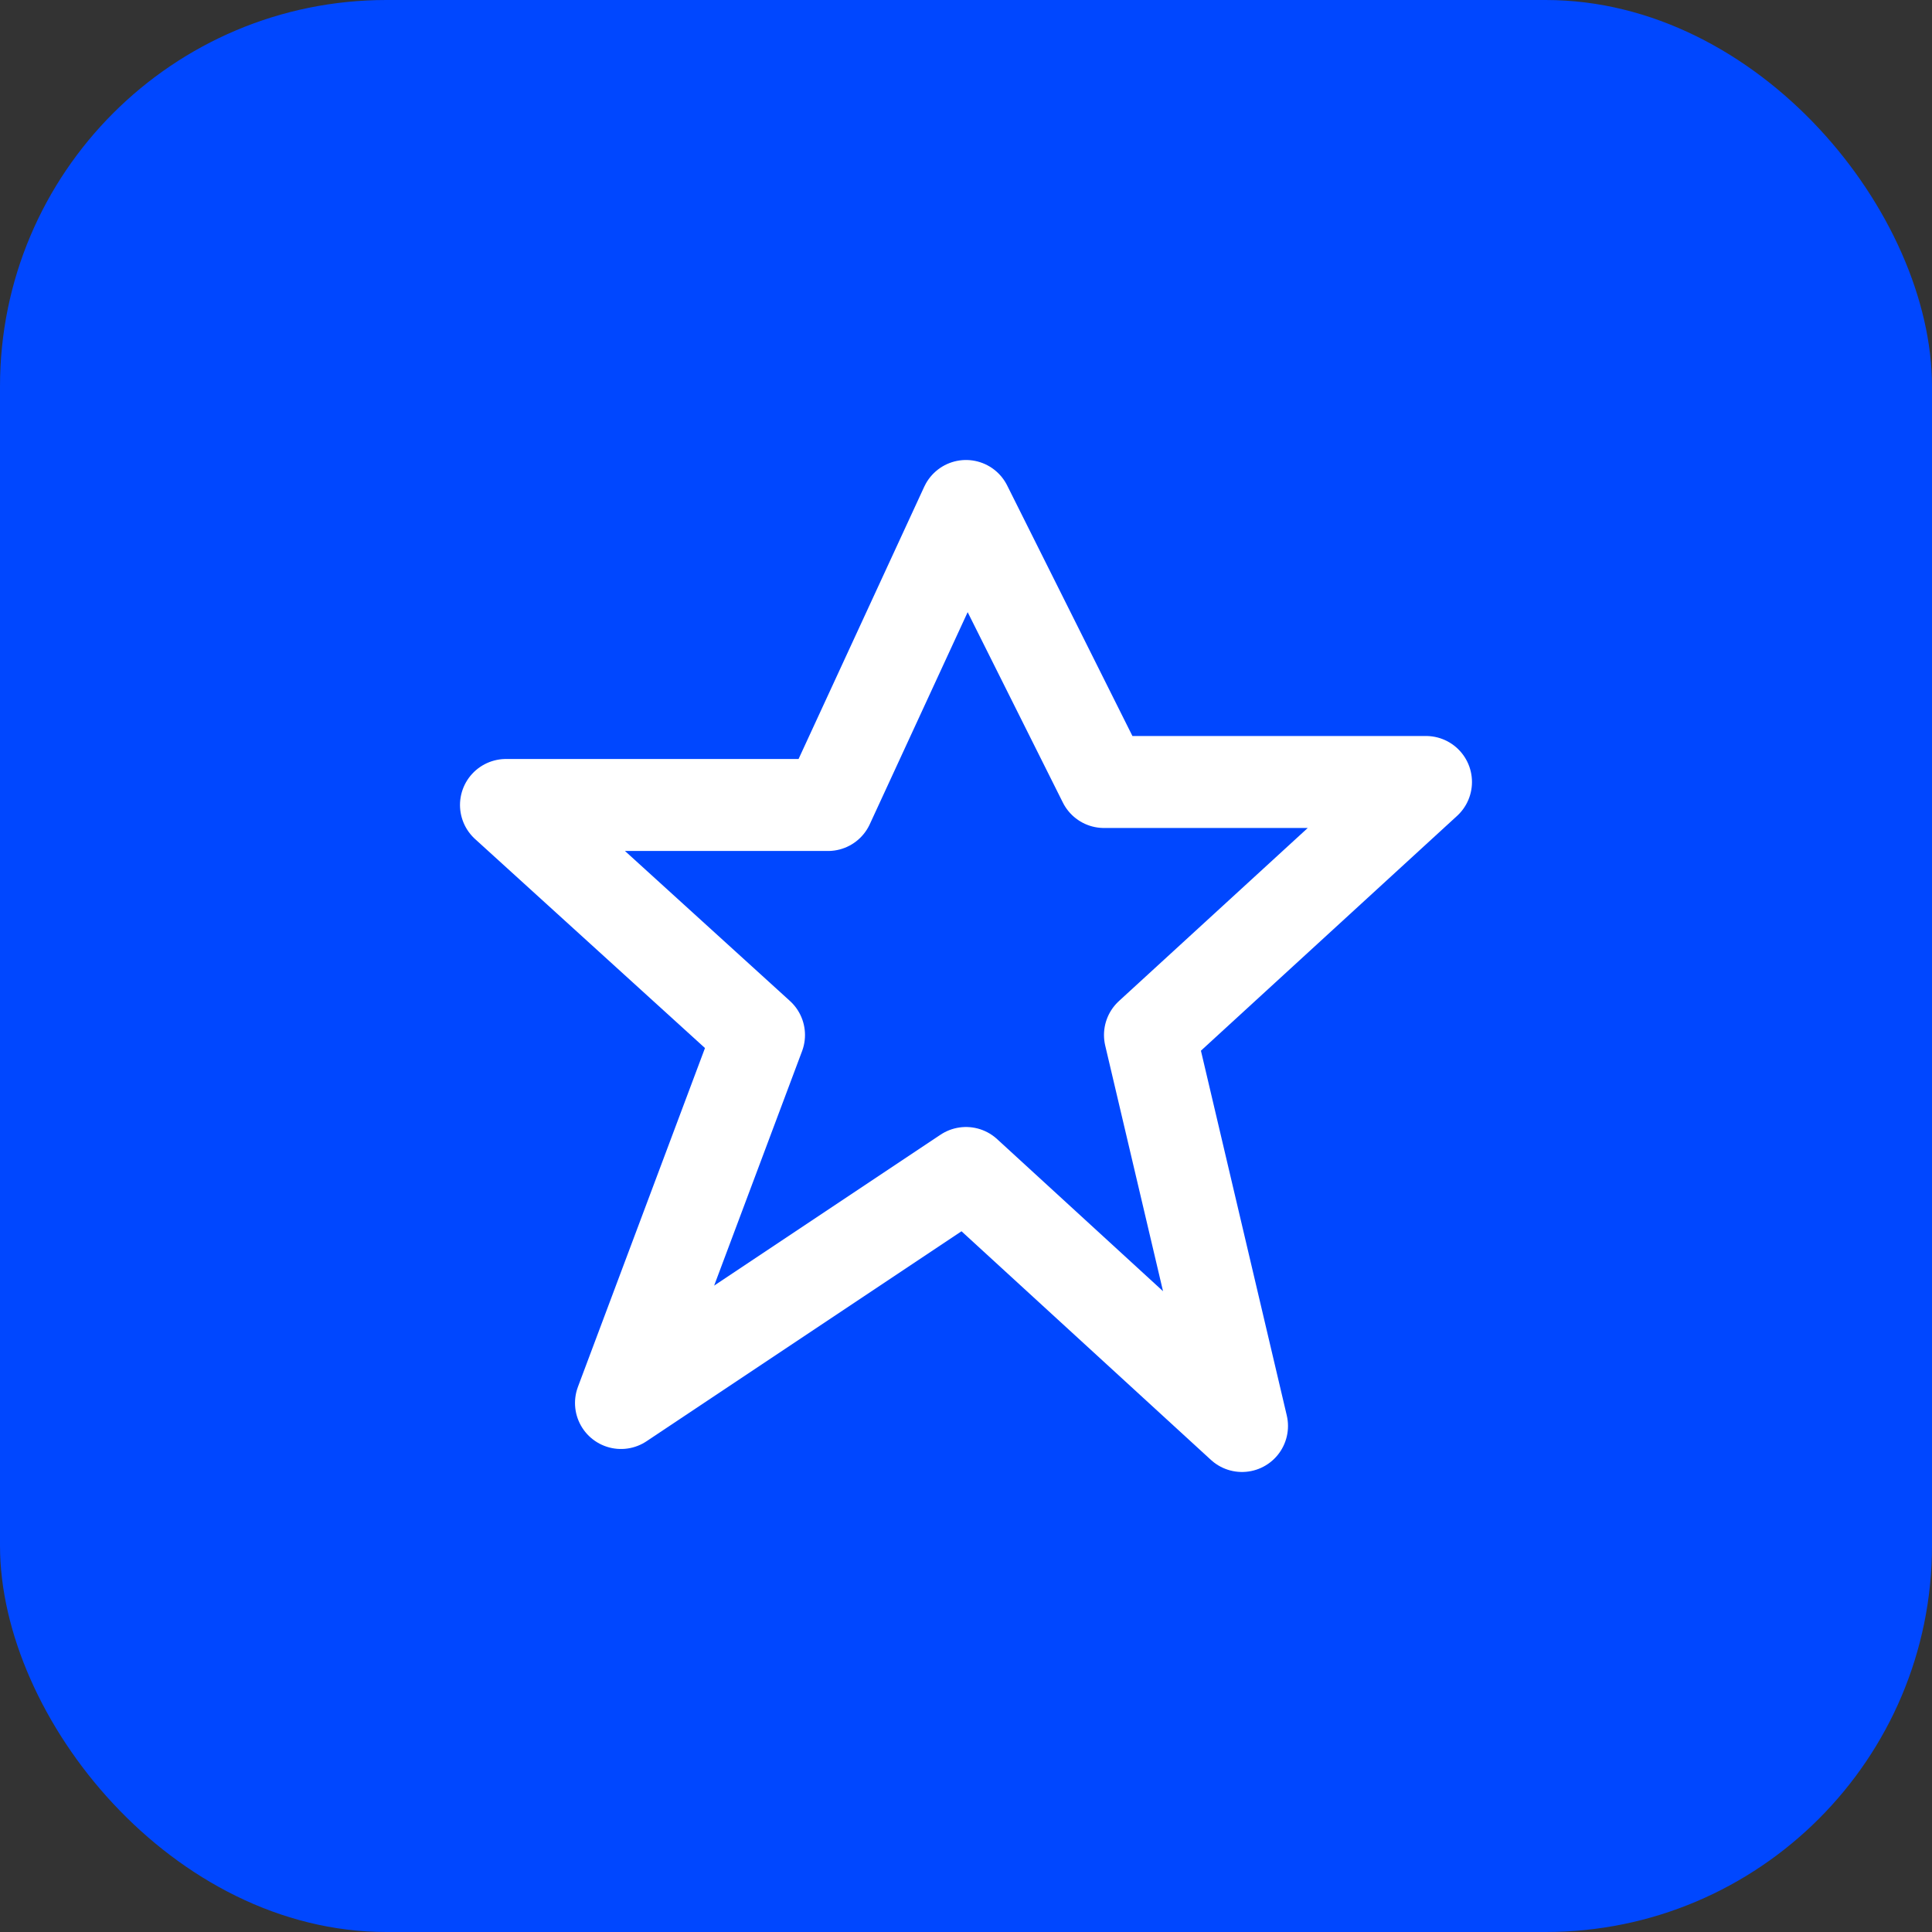
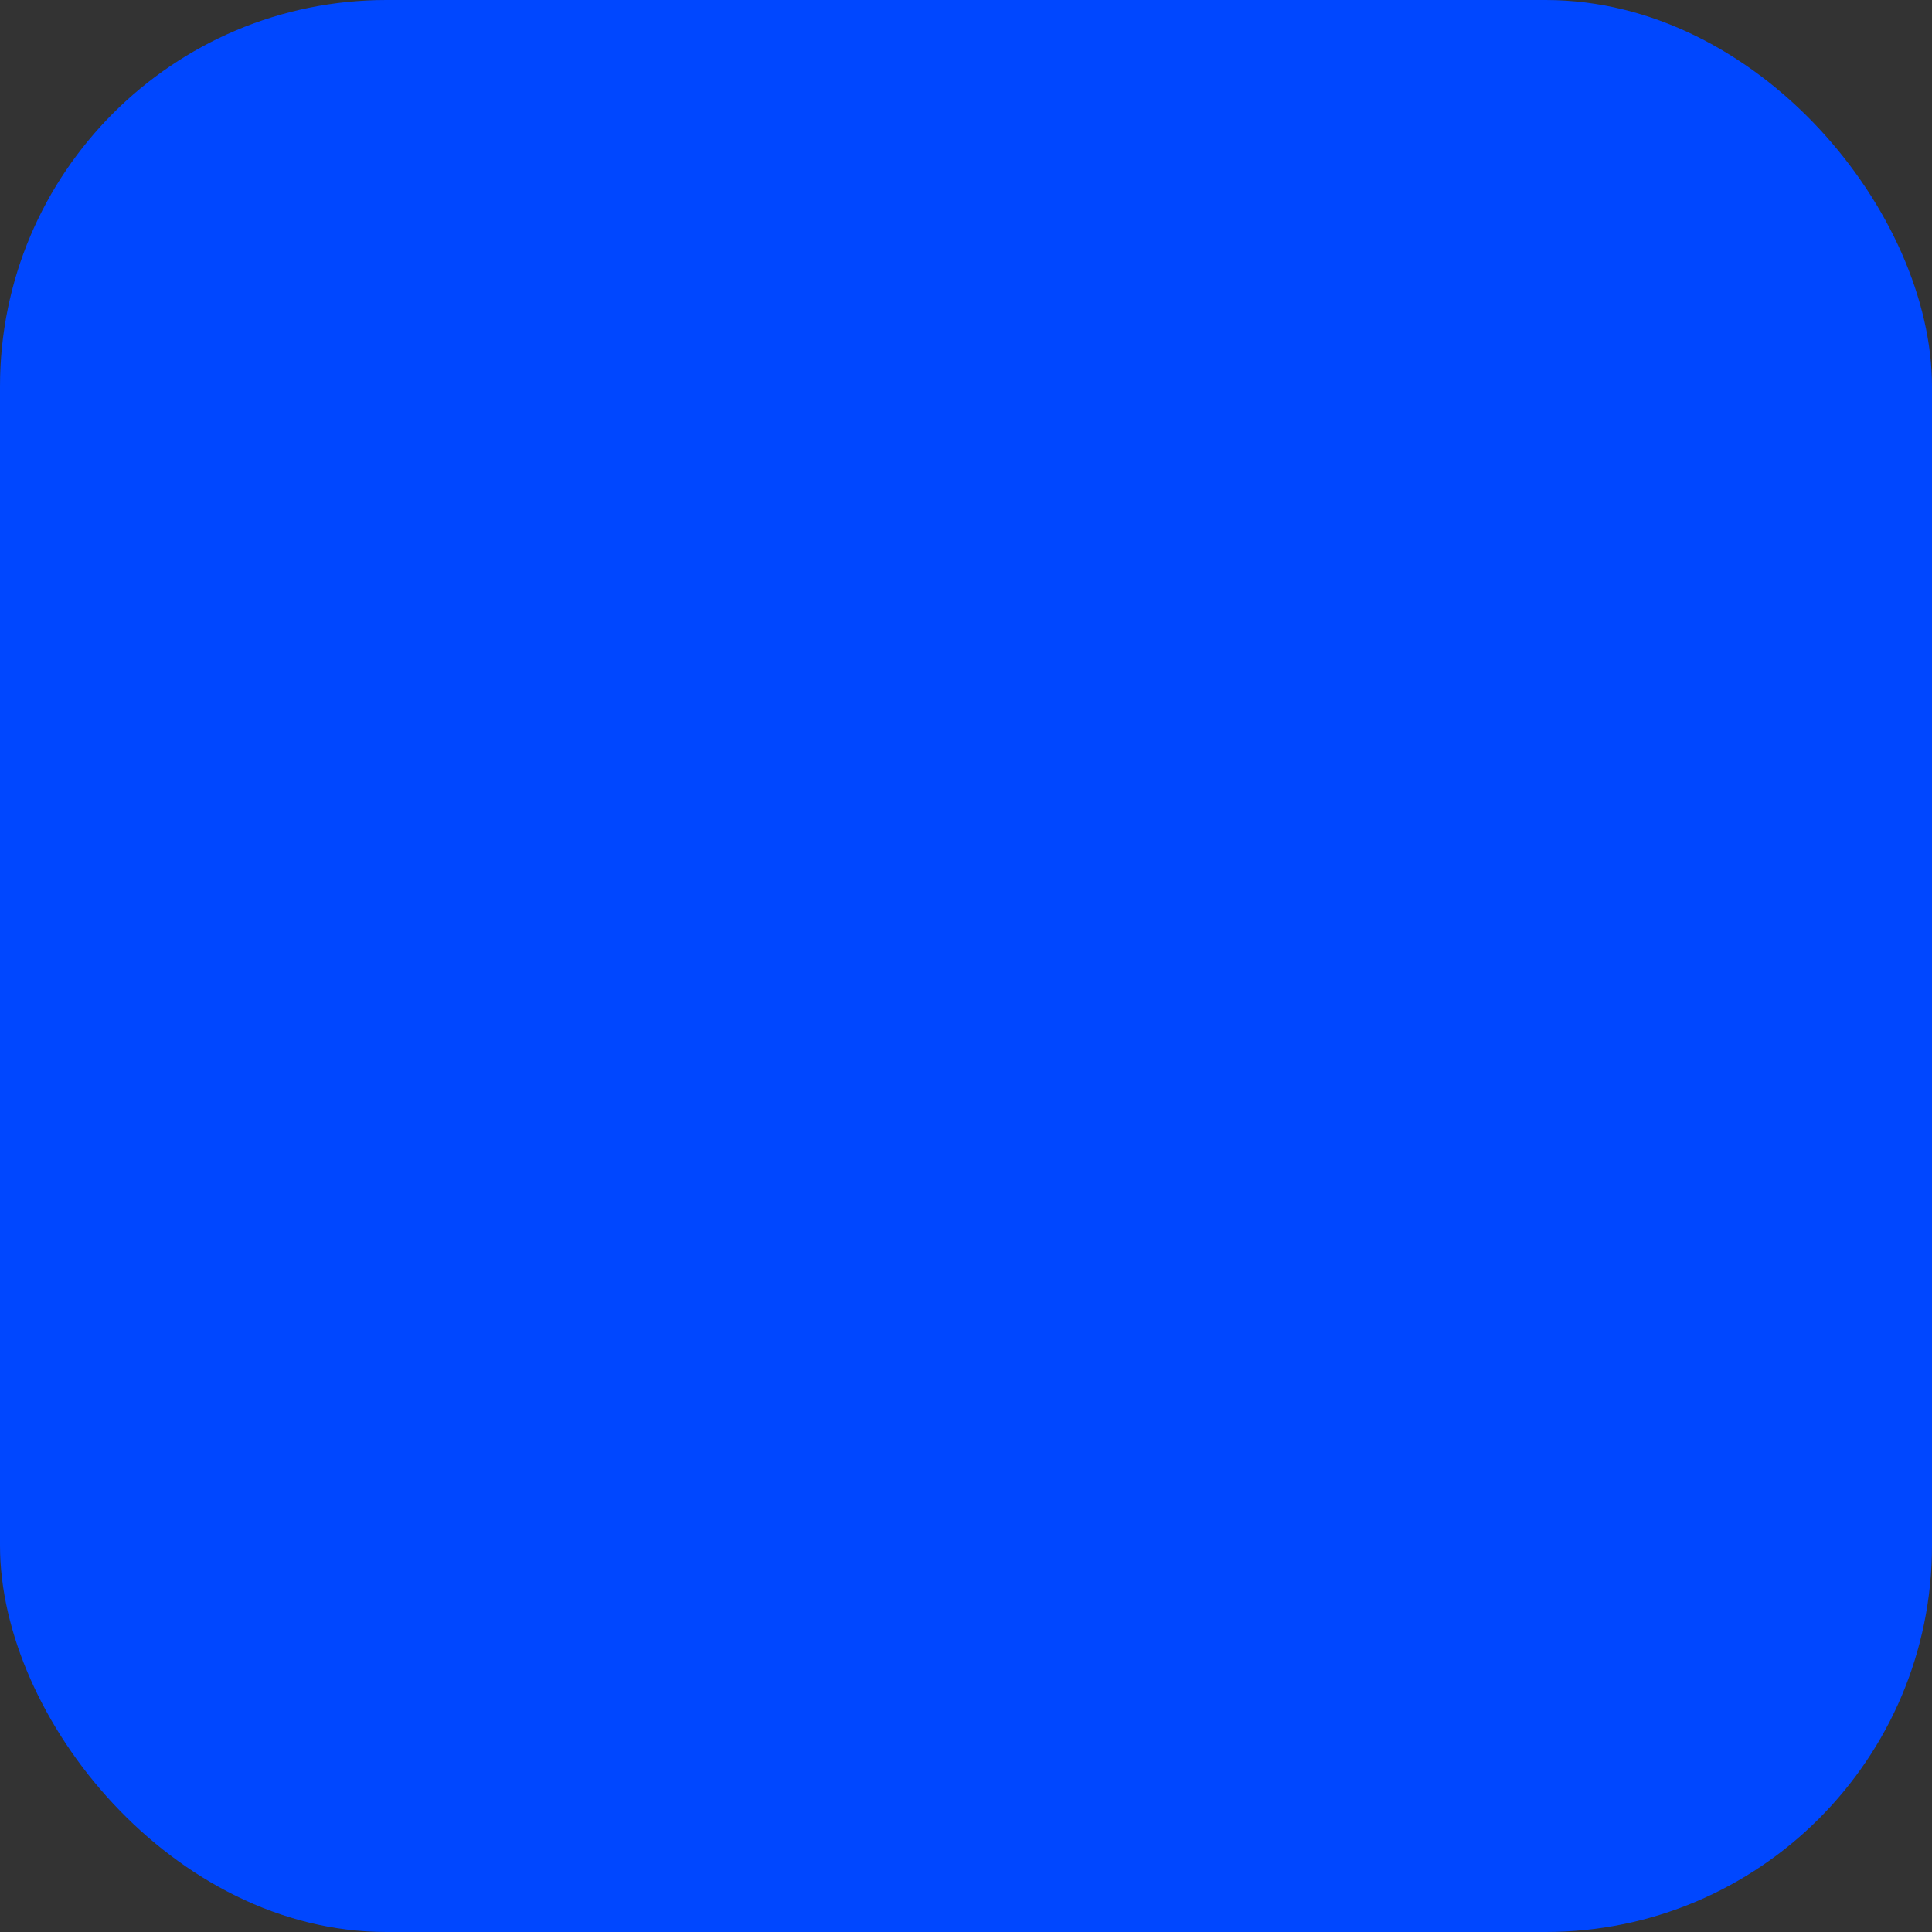
<svg xmlns="http://www.w3.org/2000/svg" width="70" height="70" viewBox="0 0 70 70" fill="none">
  <rect x="0" y="0" width="70" height="70" fill="#333333" stroke="none" />
  <rect width="70" height="70" rx="14" fill="#0047FF" />
-   <path d="M30 29.166L35 18.333L40 28.333H51.666L41.666 37.5L45 51.666L35 42.5L22.5 50.833L27.5 37.5L18.333 29.166H30Z" stroke="white" stroke-width="3.333" stroke-linecap="round" stroke-linejoin="round" />
</svg>